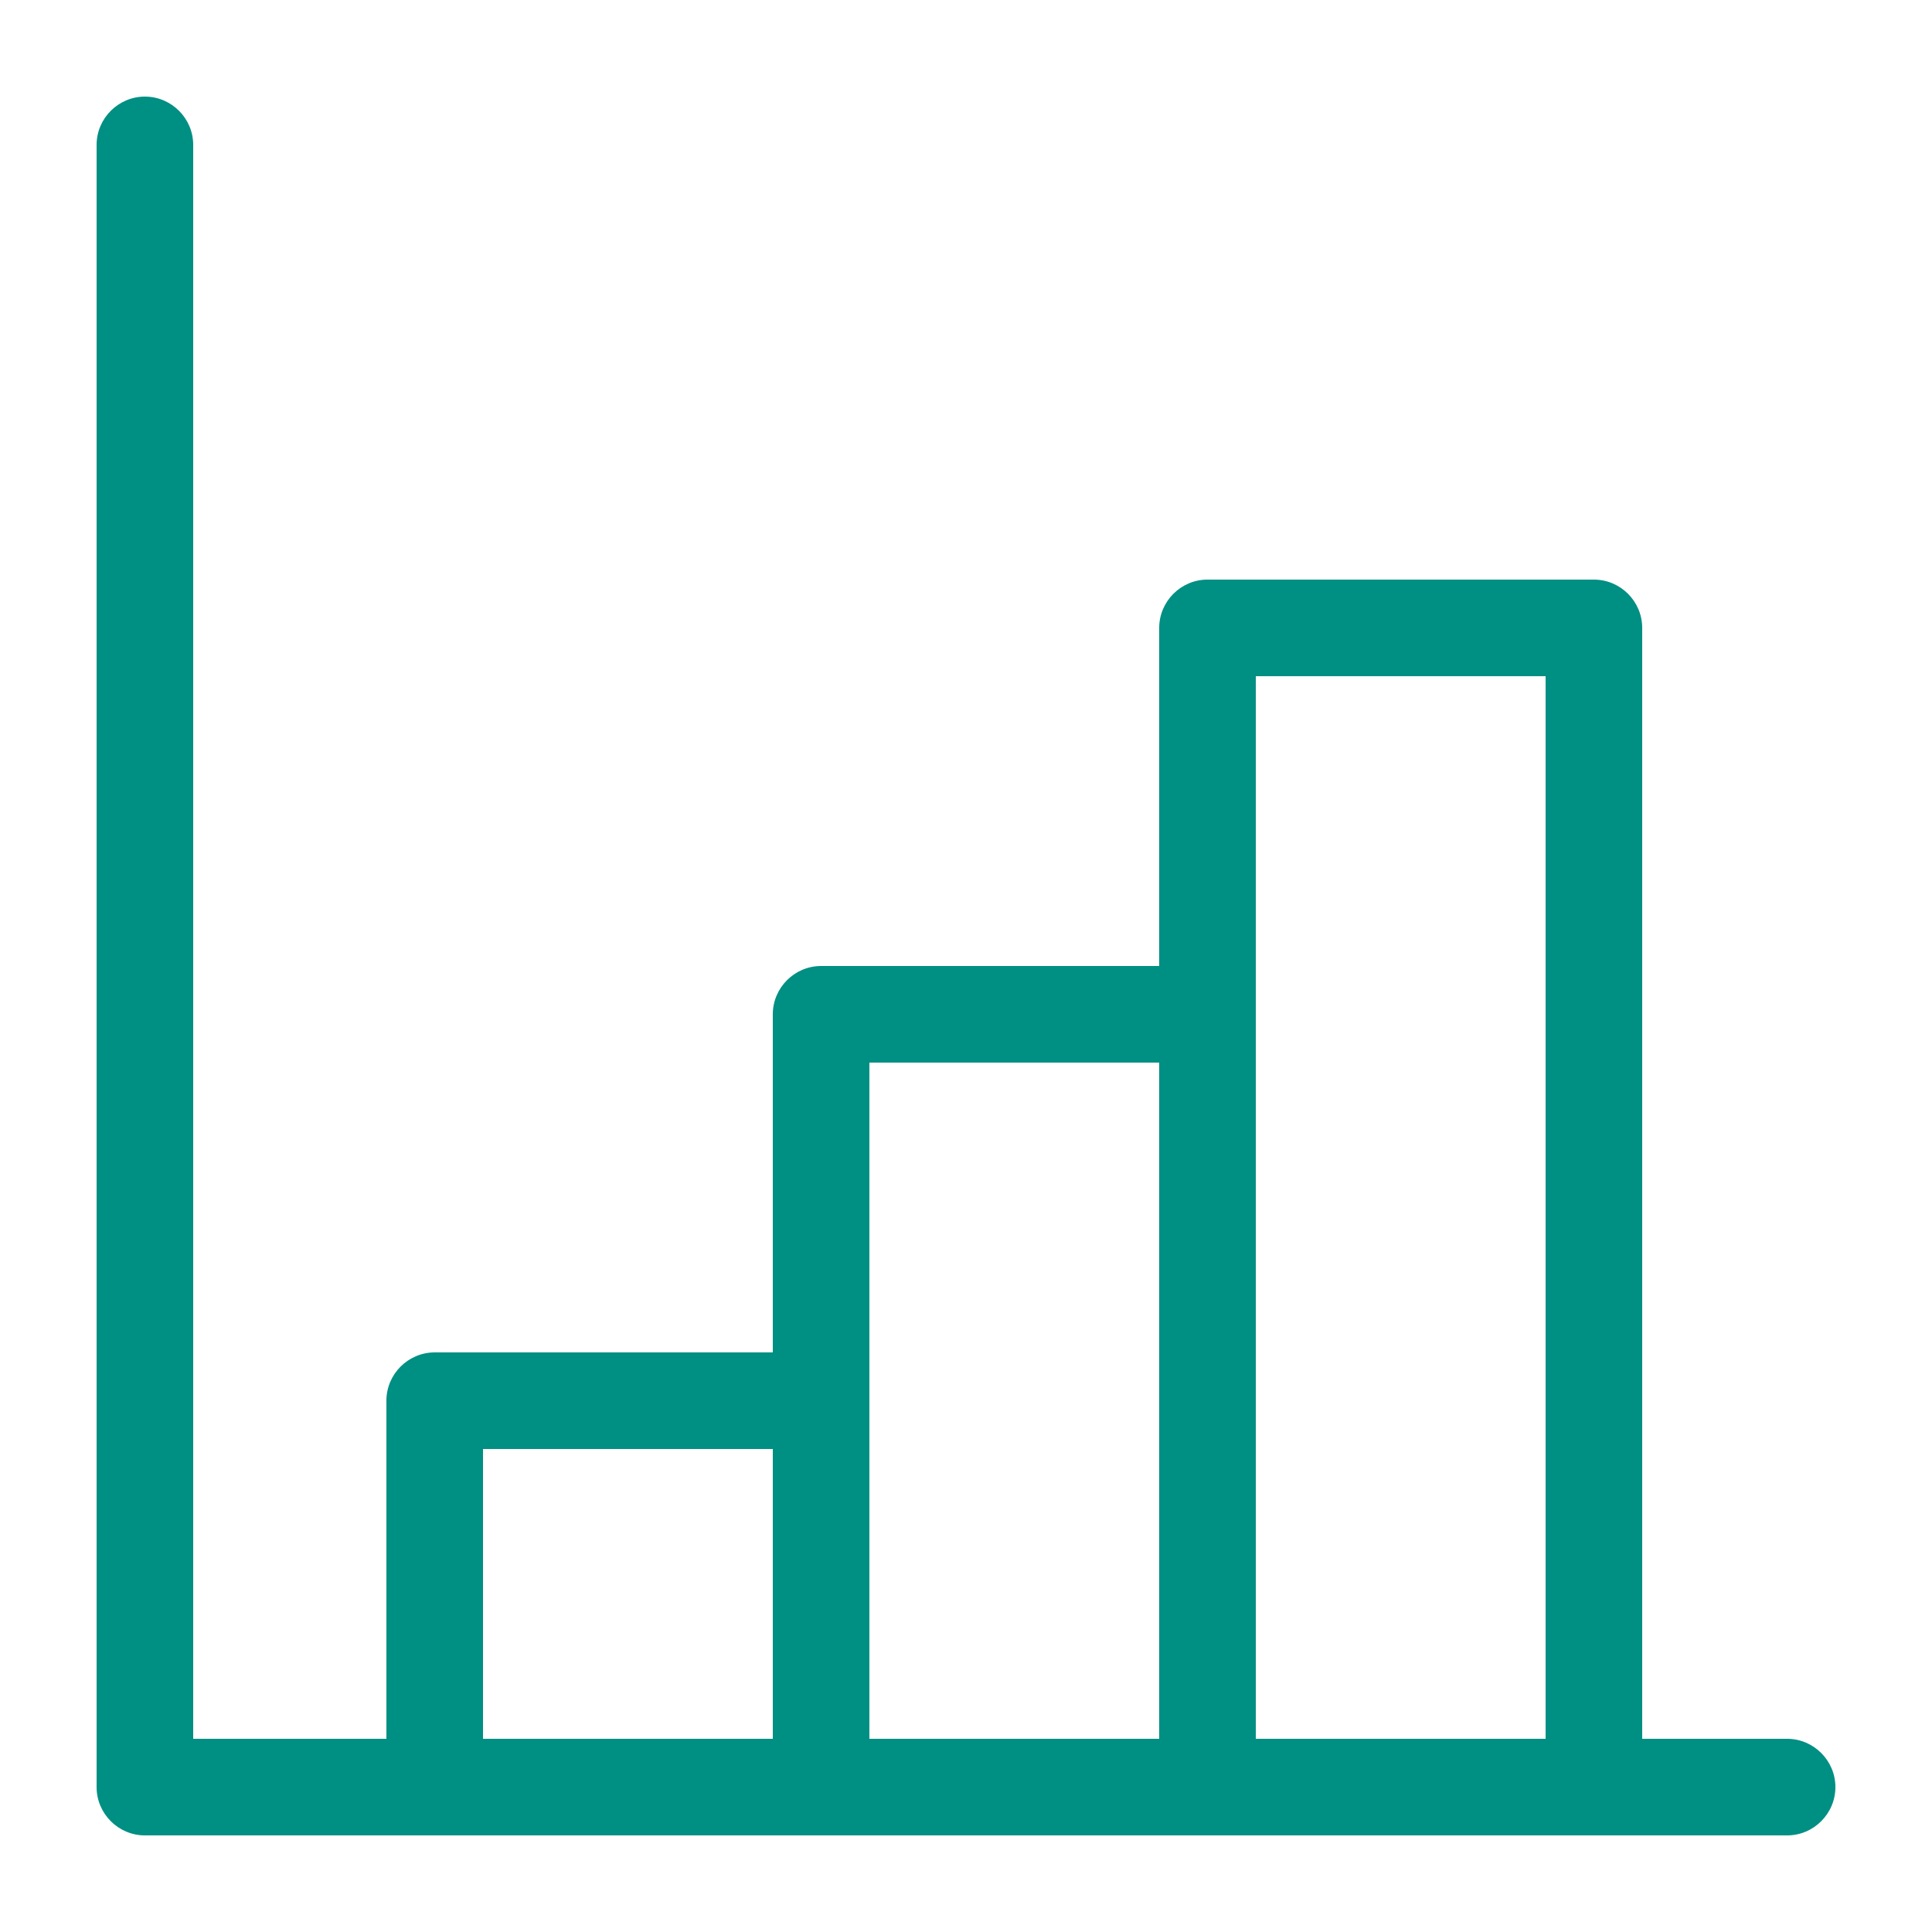
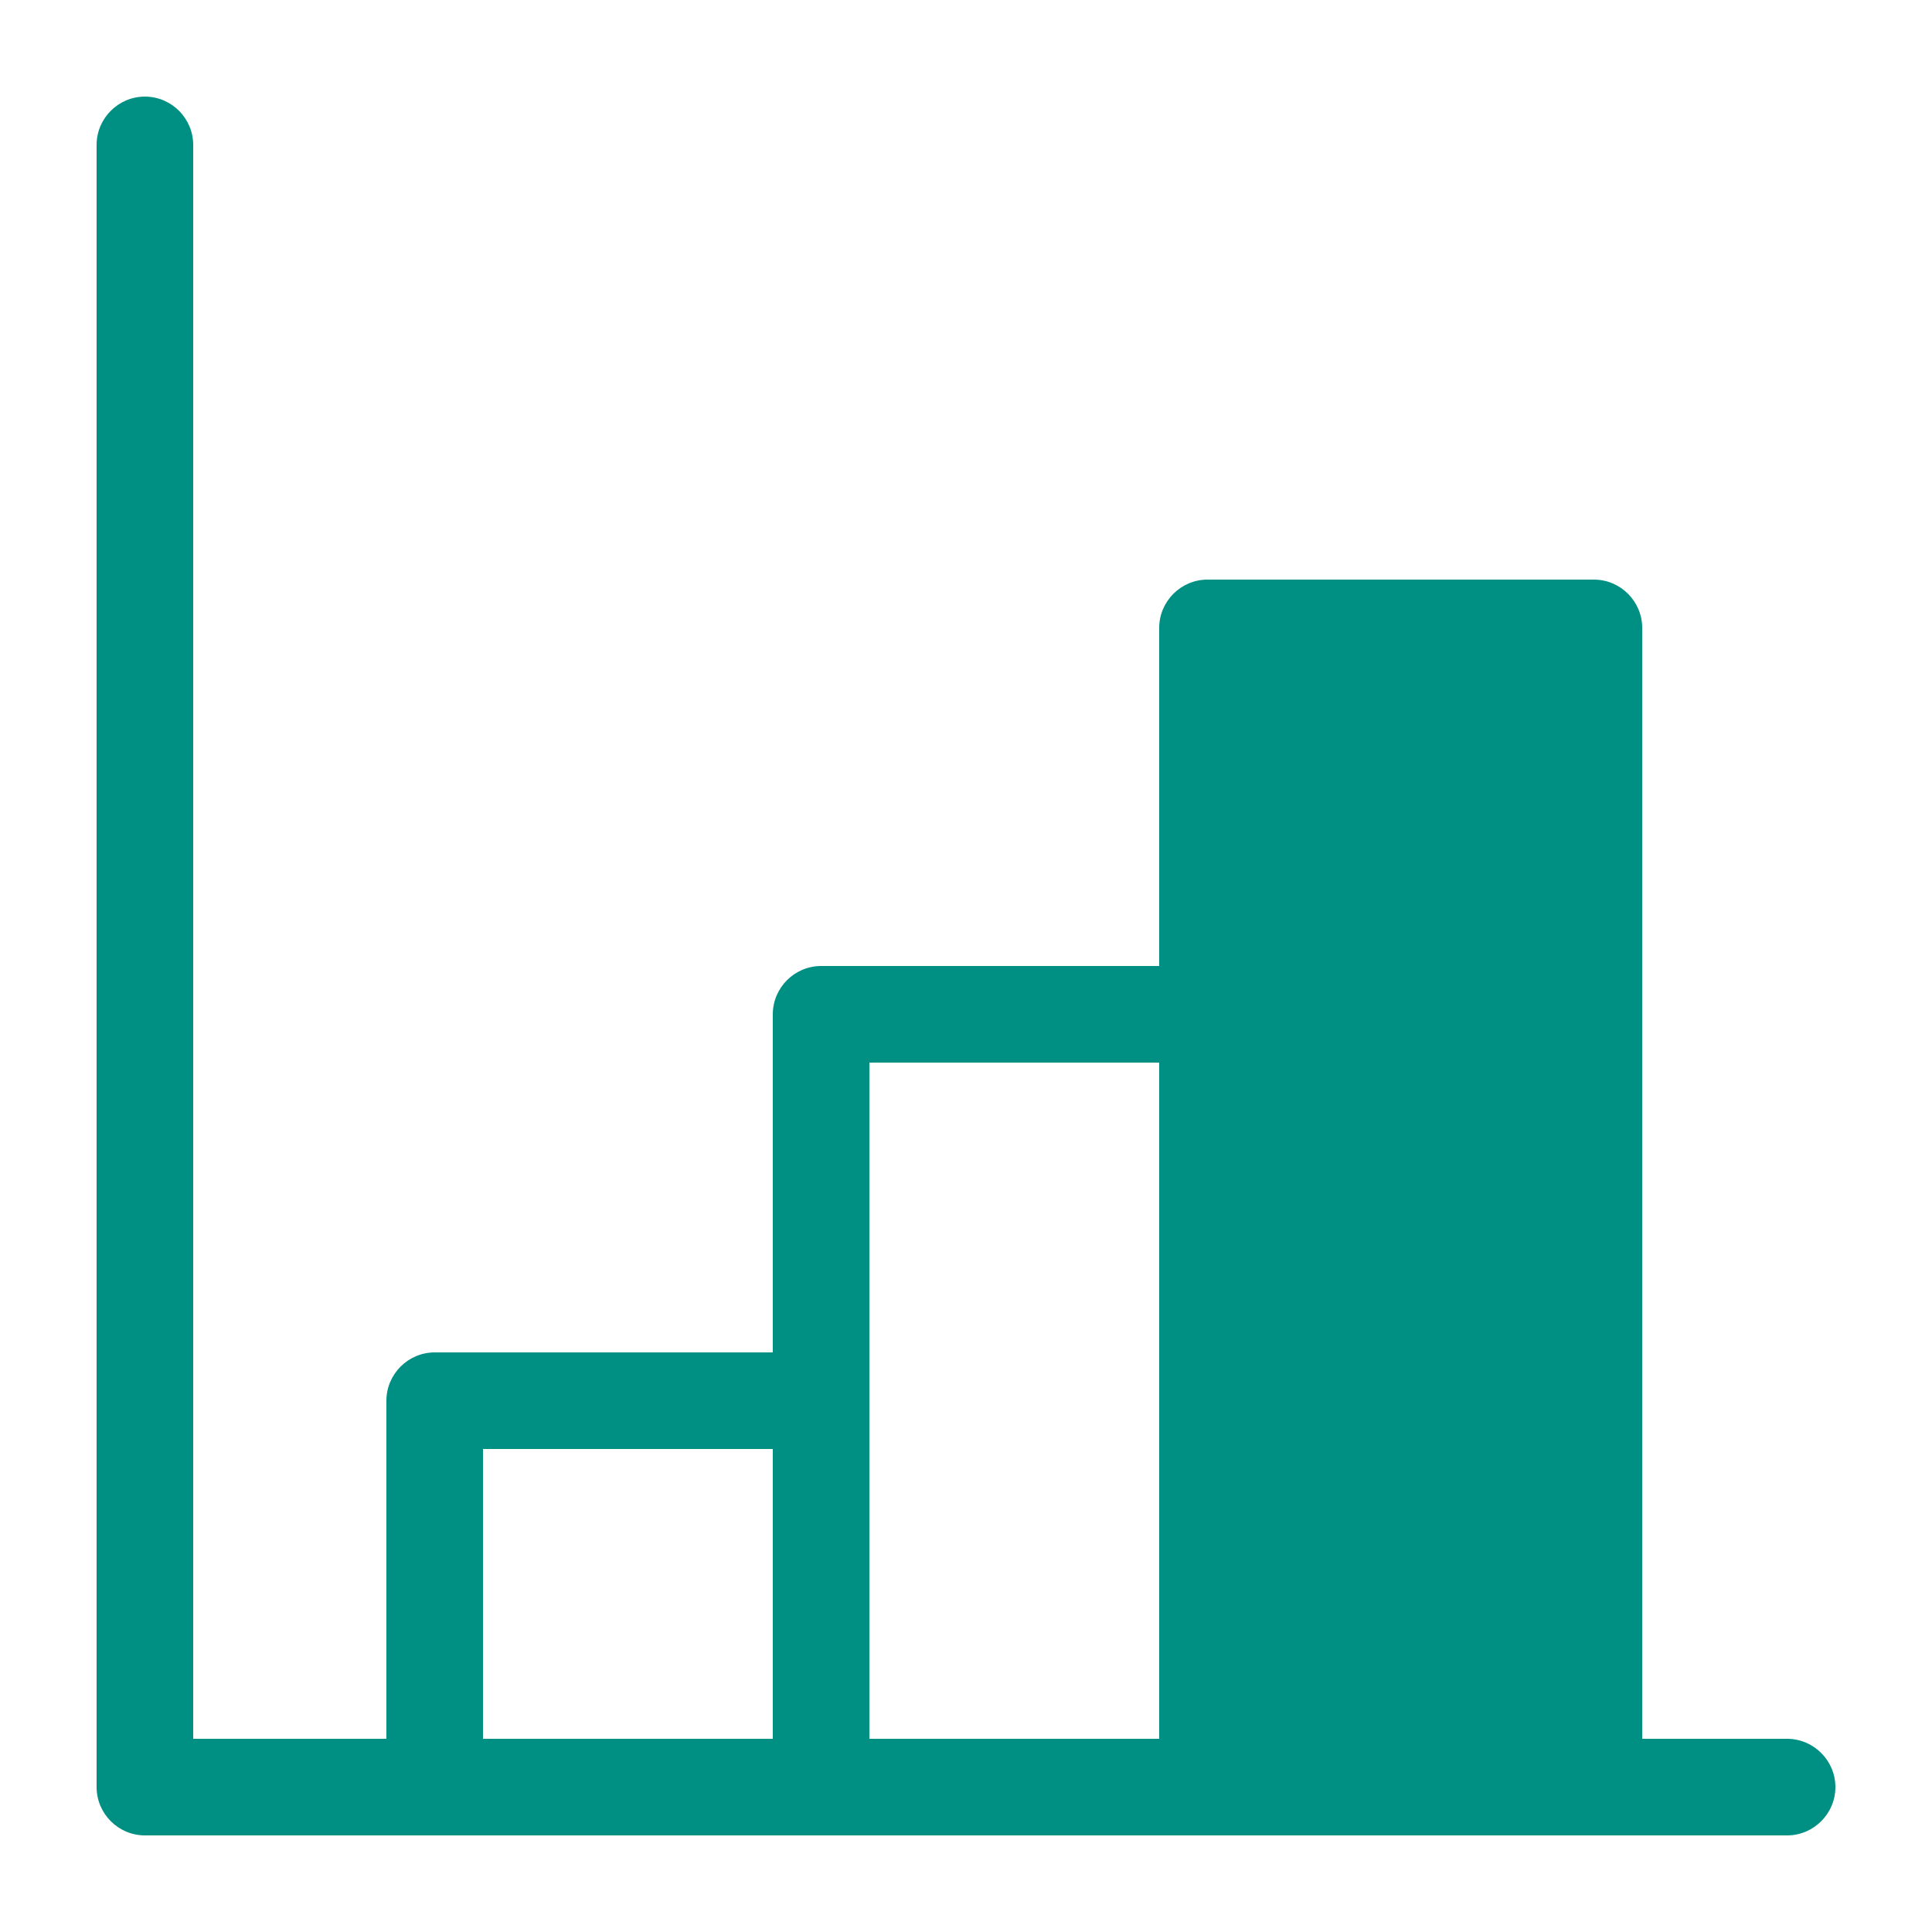
<svg xmlns="http://www.w3.org/2000/svg" id="Icons_NEW" viewBox="0 0 80 80">
  <defs>
    <style>.cls-1{fill:#008F83;stroke-width:0px;}</style>
  </defs>
-   <path class="cls-1" d="m74,72h-6V26c0-1.1-.9-2-2-2h-16c-1.1,0-2,.9-2,2v14h-14c-1.1,0-2,.9-2,2v14h-14c-1.1,0-2,.9-2,2v14h-8V6c0-1.1-.9-2-2-2s-2,.9-2,2v68c0,1.1.9,2,2,2h68c1.1,0,2-.9,2-2s-.9-2-2-2Zm-54-12h12v12h-12v-12Zm16-2v-14h12v28h-12v-14Zm16,14V28h12v44h-12Z" />
+   <path class="cls-1" d="m74,72h-6V26c0-1.1-.9-2-2-2h-16c-1.1,0-2,.9-2,2v14h-14c-1.1,0-2,.9-2,2v14h-14c-1.1,0-2,.9-2,2v14h-8V6c0-1.1-.9-2-2-2s-2,.9-2,2v68c0,1.1.9,2,2,2h68c1.1,0,2-.9,2-2s-.9-2-2-2Zm-54-12h12v12h-12v-12Zm16-2v-14h12v28h-12v-14Zm16,14V28h12h-12Z" />
</svg>